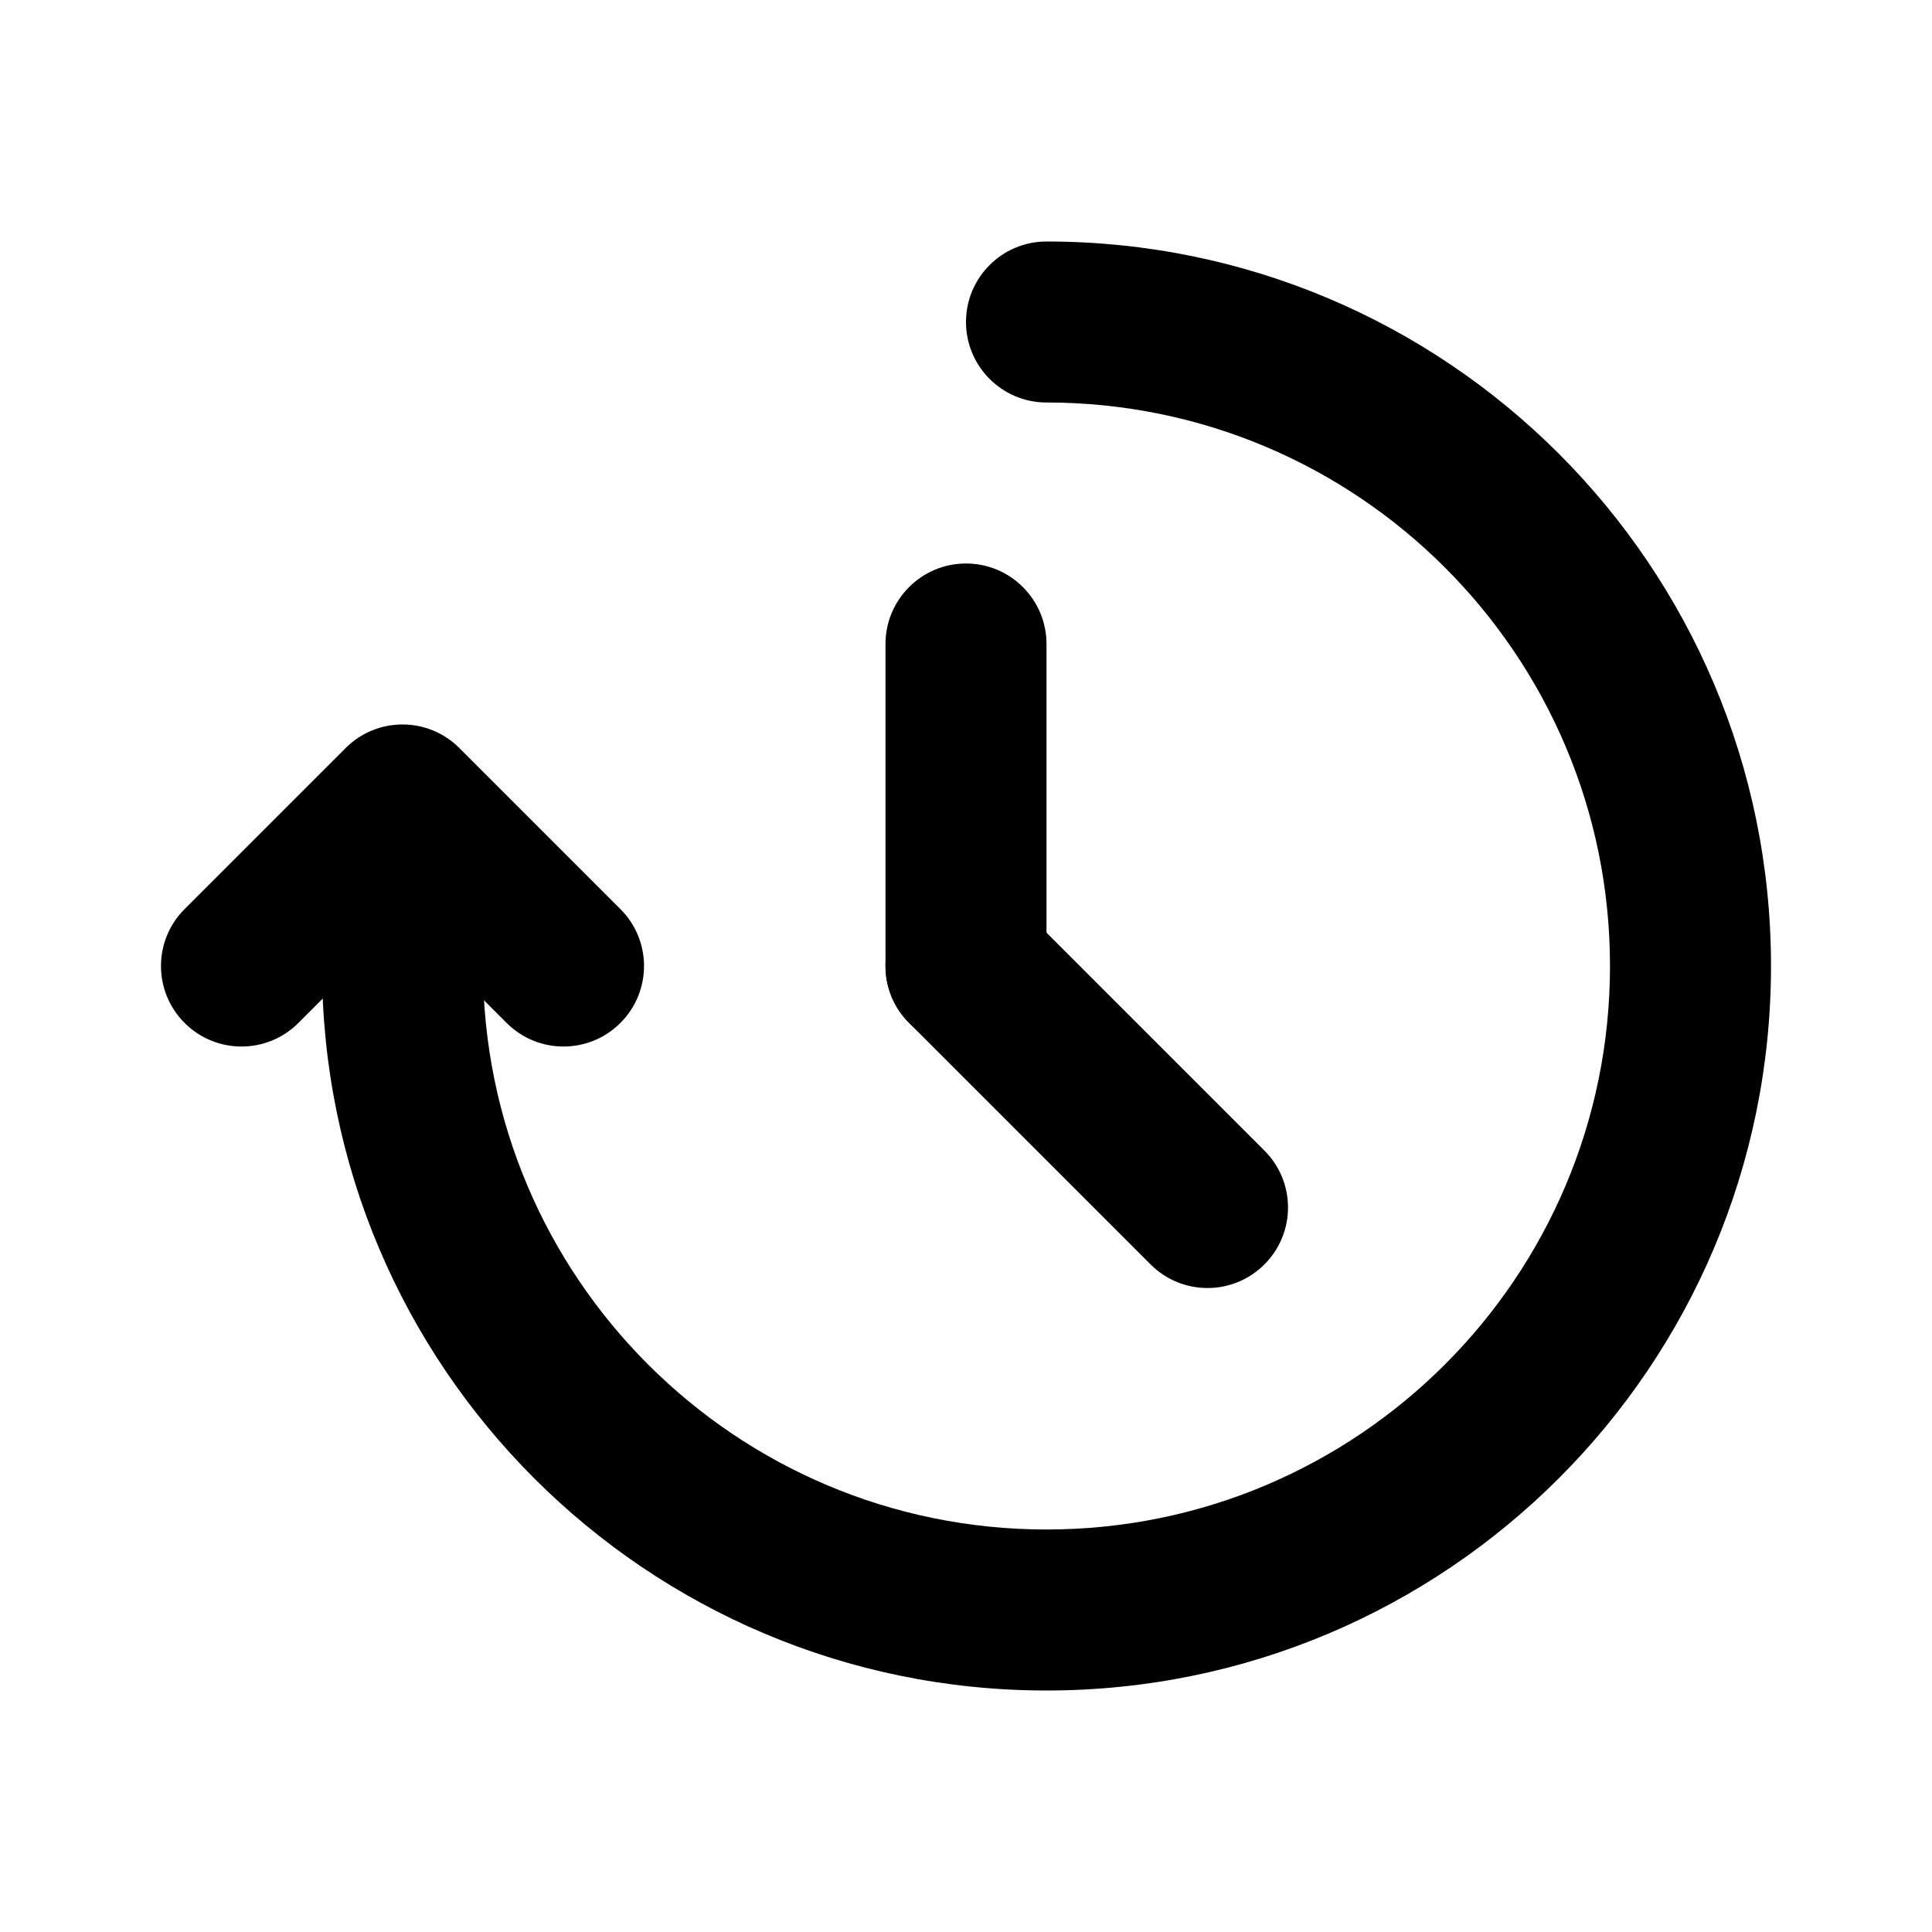
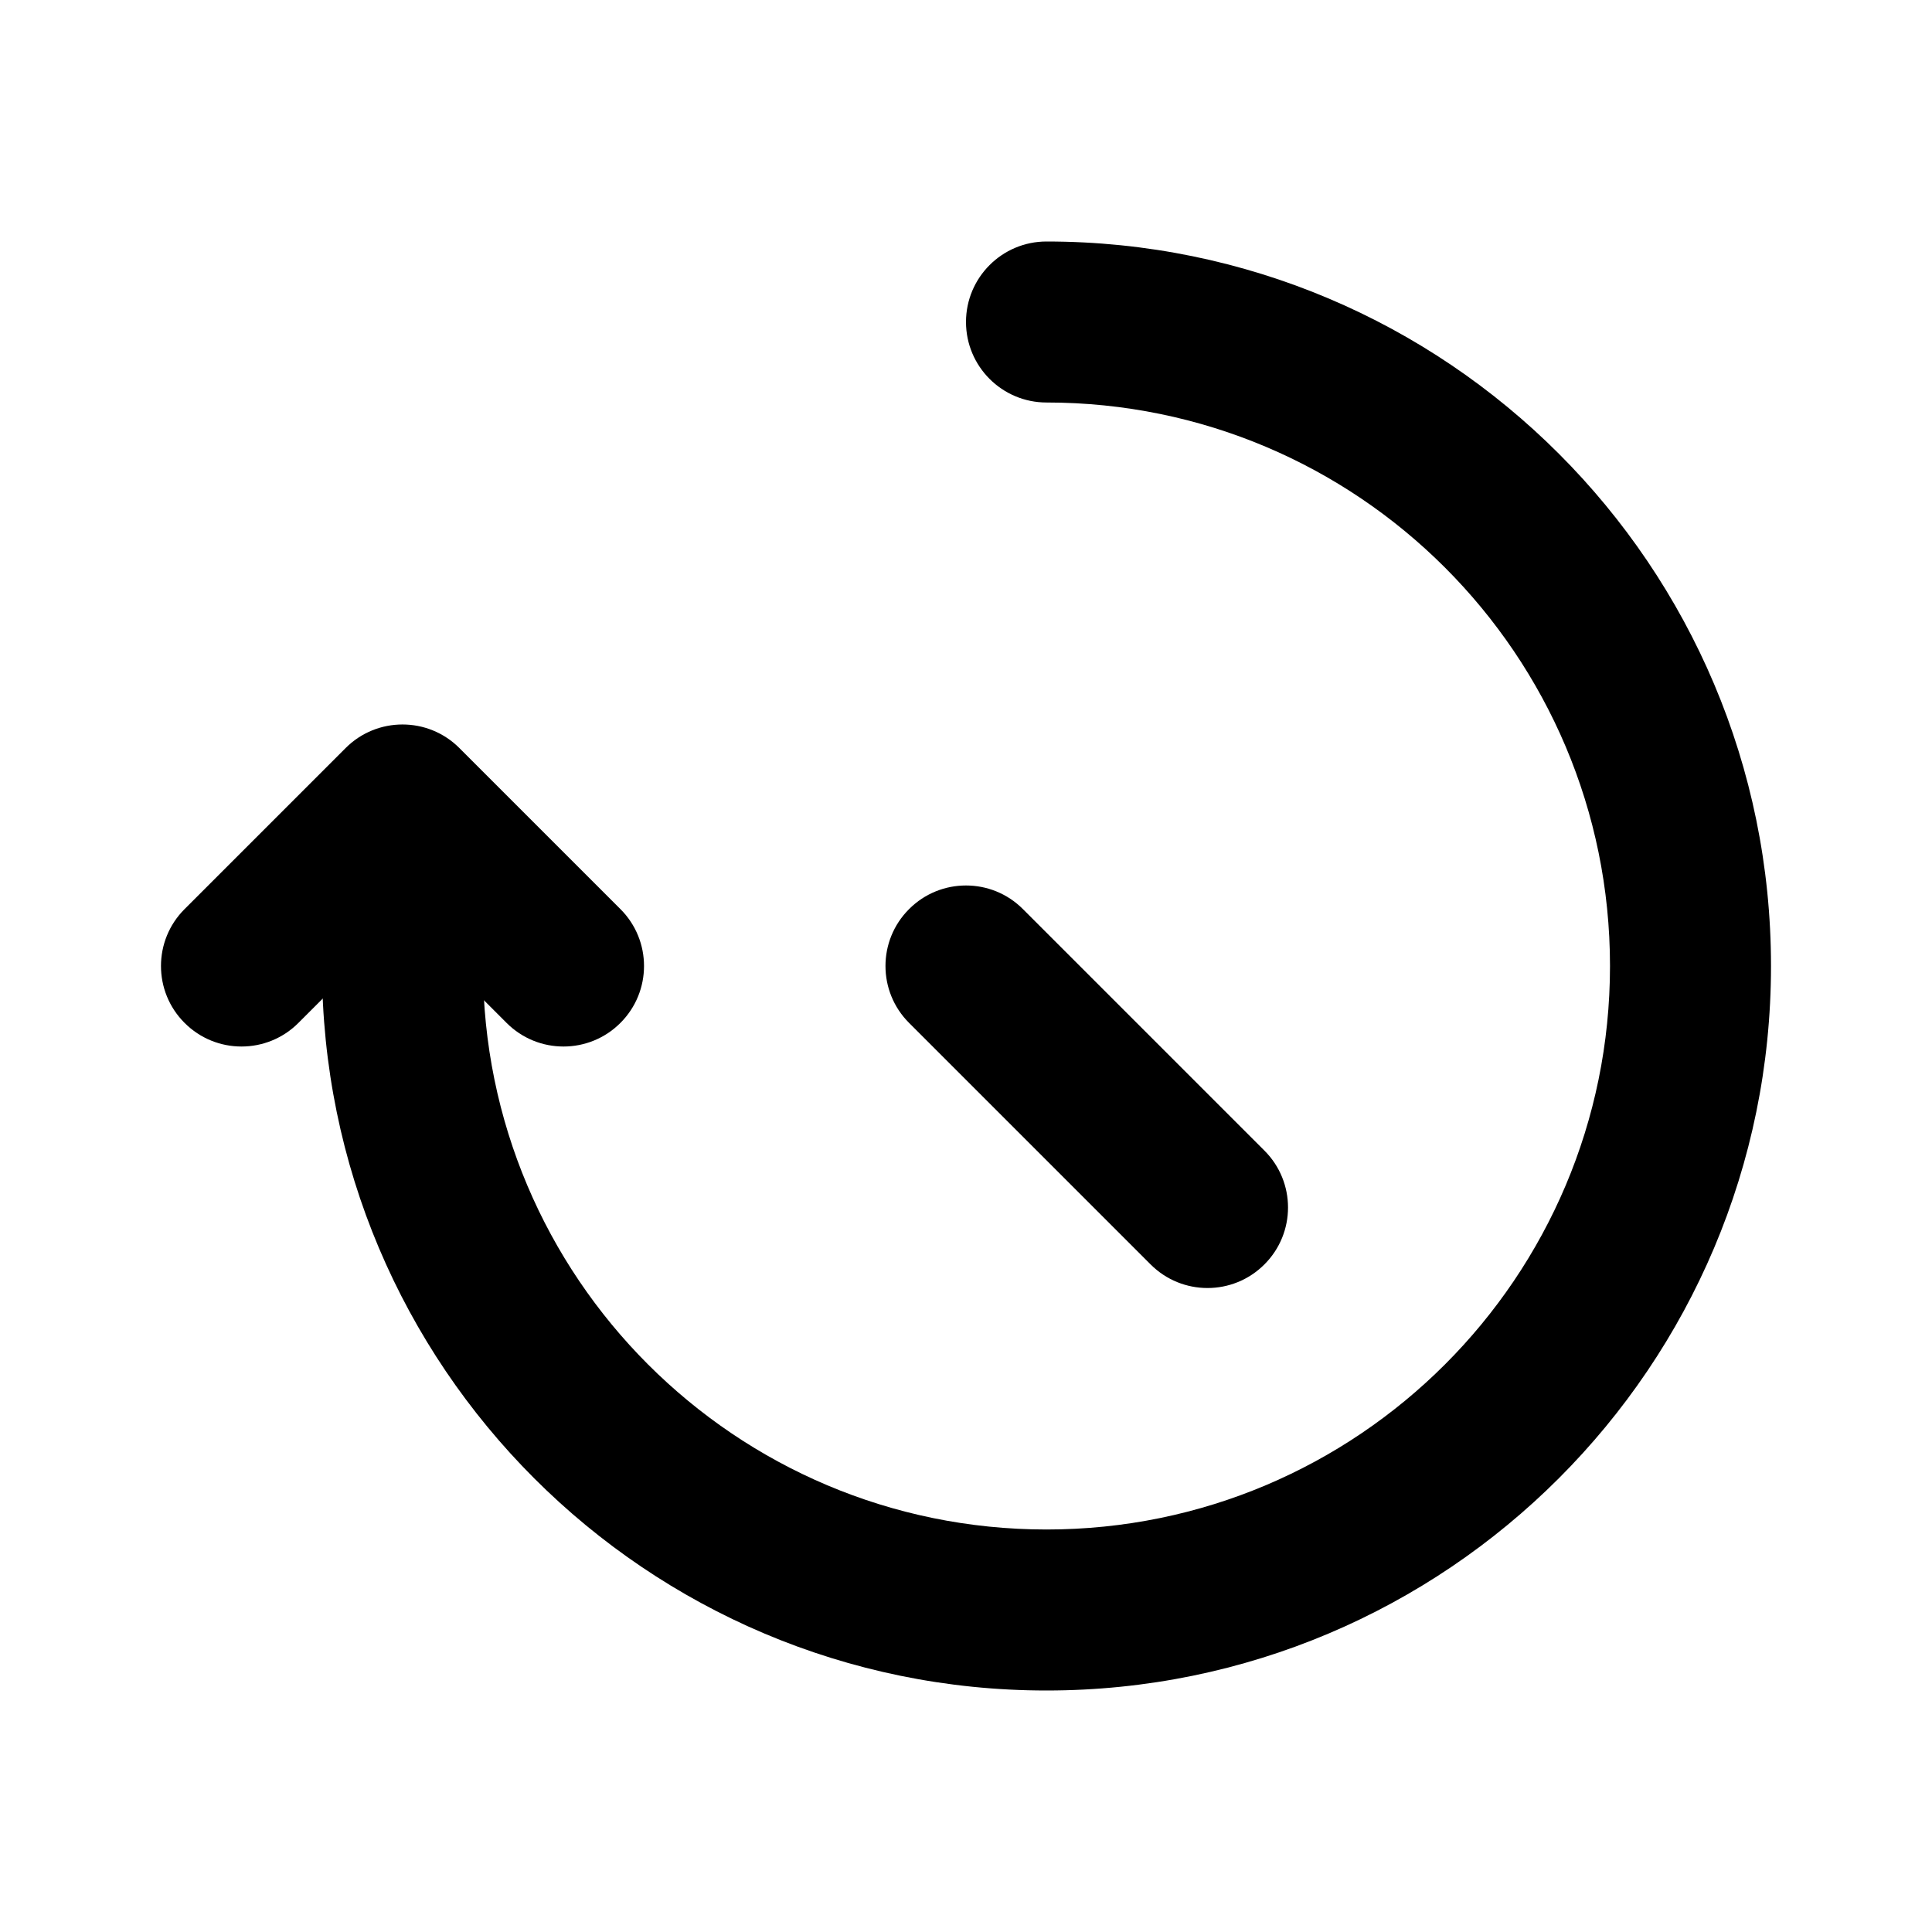
<svg xmlns="http://www.w3.org/2000/svg" width="24" height="24" viewBox="0 0 24 24" fill="none">
-   <path d="M11 8C11 7.448 11.448 7 12 7C12.552 7 13 7.448 13 8V12C13 12.552 12.552 13 12 13C11.448 13 11 12.552 11 12V8Z" fill="black" />
  <path fill-rule="evenodd" clip-rule="evenodd" d="M11.293 11.293C11.683 10.902 12.317 10.902 12.707 11.293L15.707 14.293C16.098 14.683 16.098 15.317 15.707 15.707C15.317 16.098 14.683 16.098 14.293 15.707L11.293 12.707C10.902 12.317 10.902 11.683 11.293 11.293Z" fill="black" />
  <path fill-rule="evenodd" clip-rule="evenodd" d="M12 4C12 3.448 12.448 3 13 3C17.971 3 22 7.029 22 12C22 16.971 17.971 21 13 21C8.029 21 4 16.971 4 12C4 11.448 4.448 11 5 11C5.552 11 6 11.448 6 12C6 15.866 9.134 19 13 19C16.866 19 20 15.866 20 12C20 8.134 16.866 5 13 5C12.448 5 12 4.552 12 4Z" fill="black" />
  <path fill-rule="evenodd" clip-rule="evenodd" d="M4.293 9.293C4.683 8.902 5.317 8.902 5.707 9.293L7.707 11.293C8.098 11.683 8.098 12.317 7.707 12.707C7.317 13.098 6.683 13.098 6.293 12.707L5 11.414L3.707 12.707C3.317 13.098 2.683 13.098 2.293 12.707C1.902 12.317 1.902 11.683 2.293 11.293L4.293 9.293Z" fill="black" />
</svg>